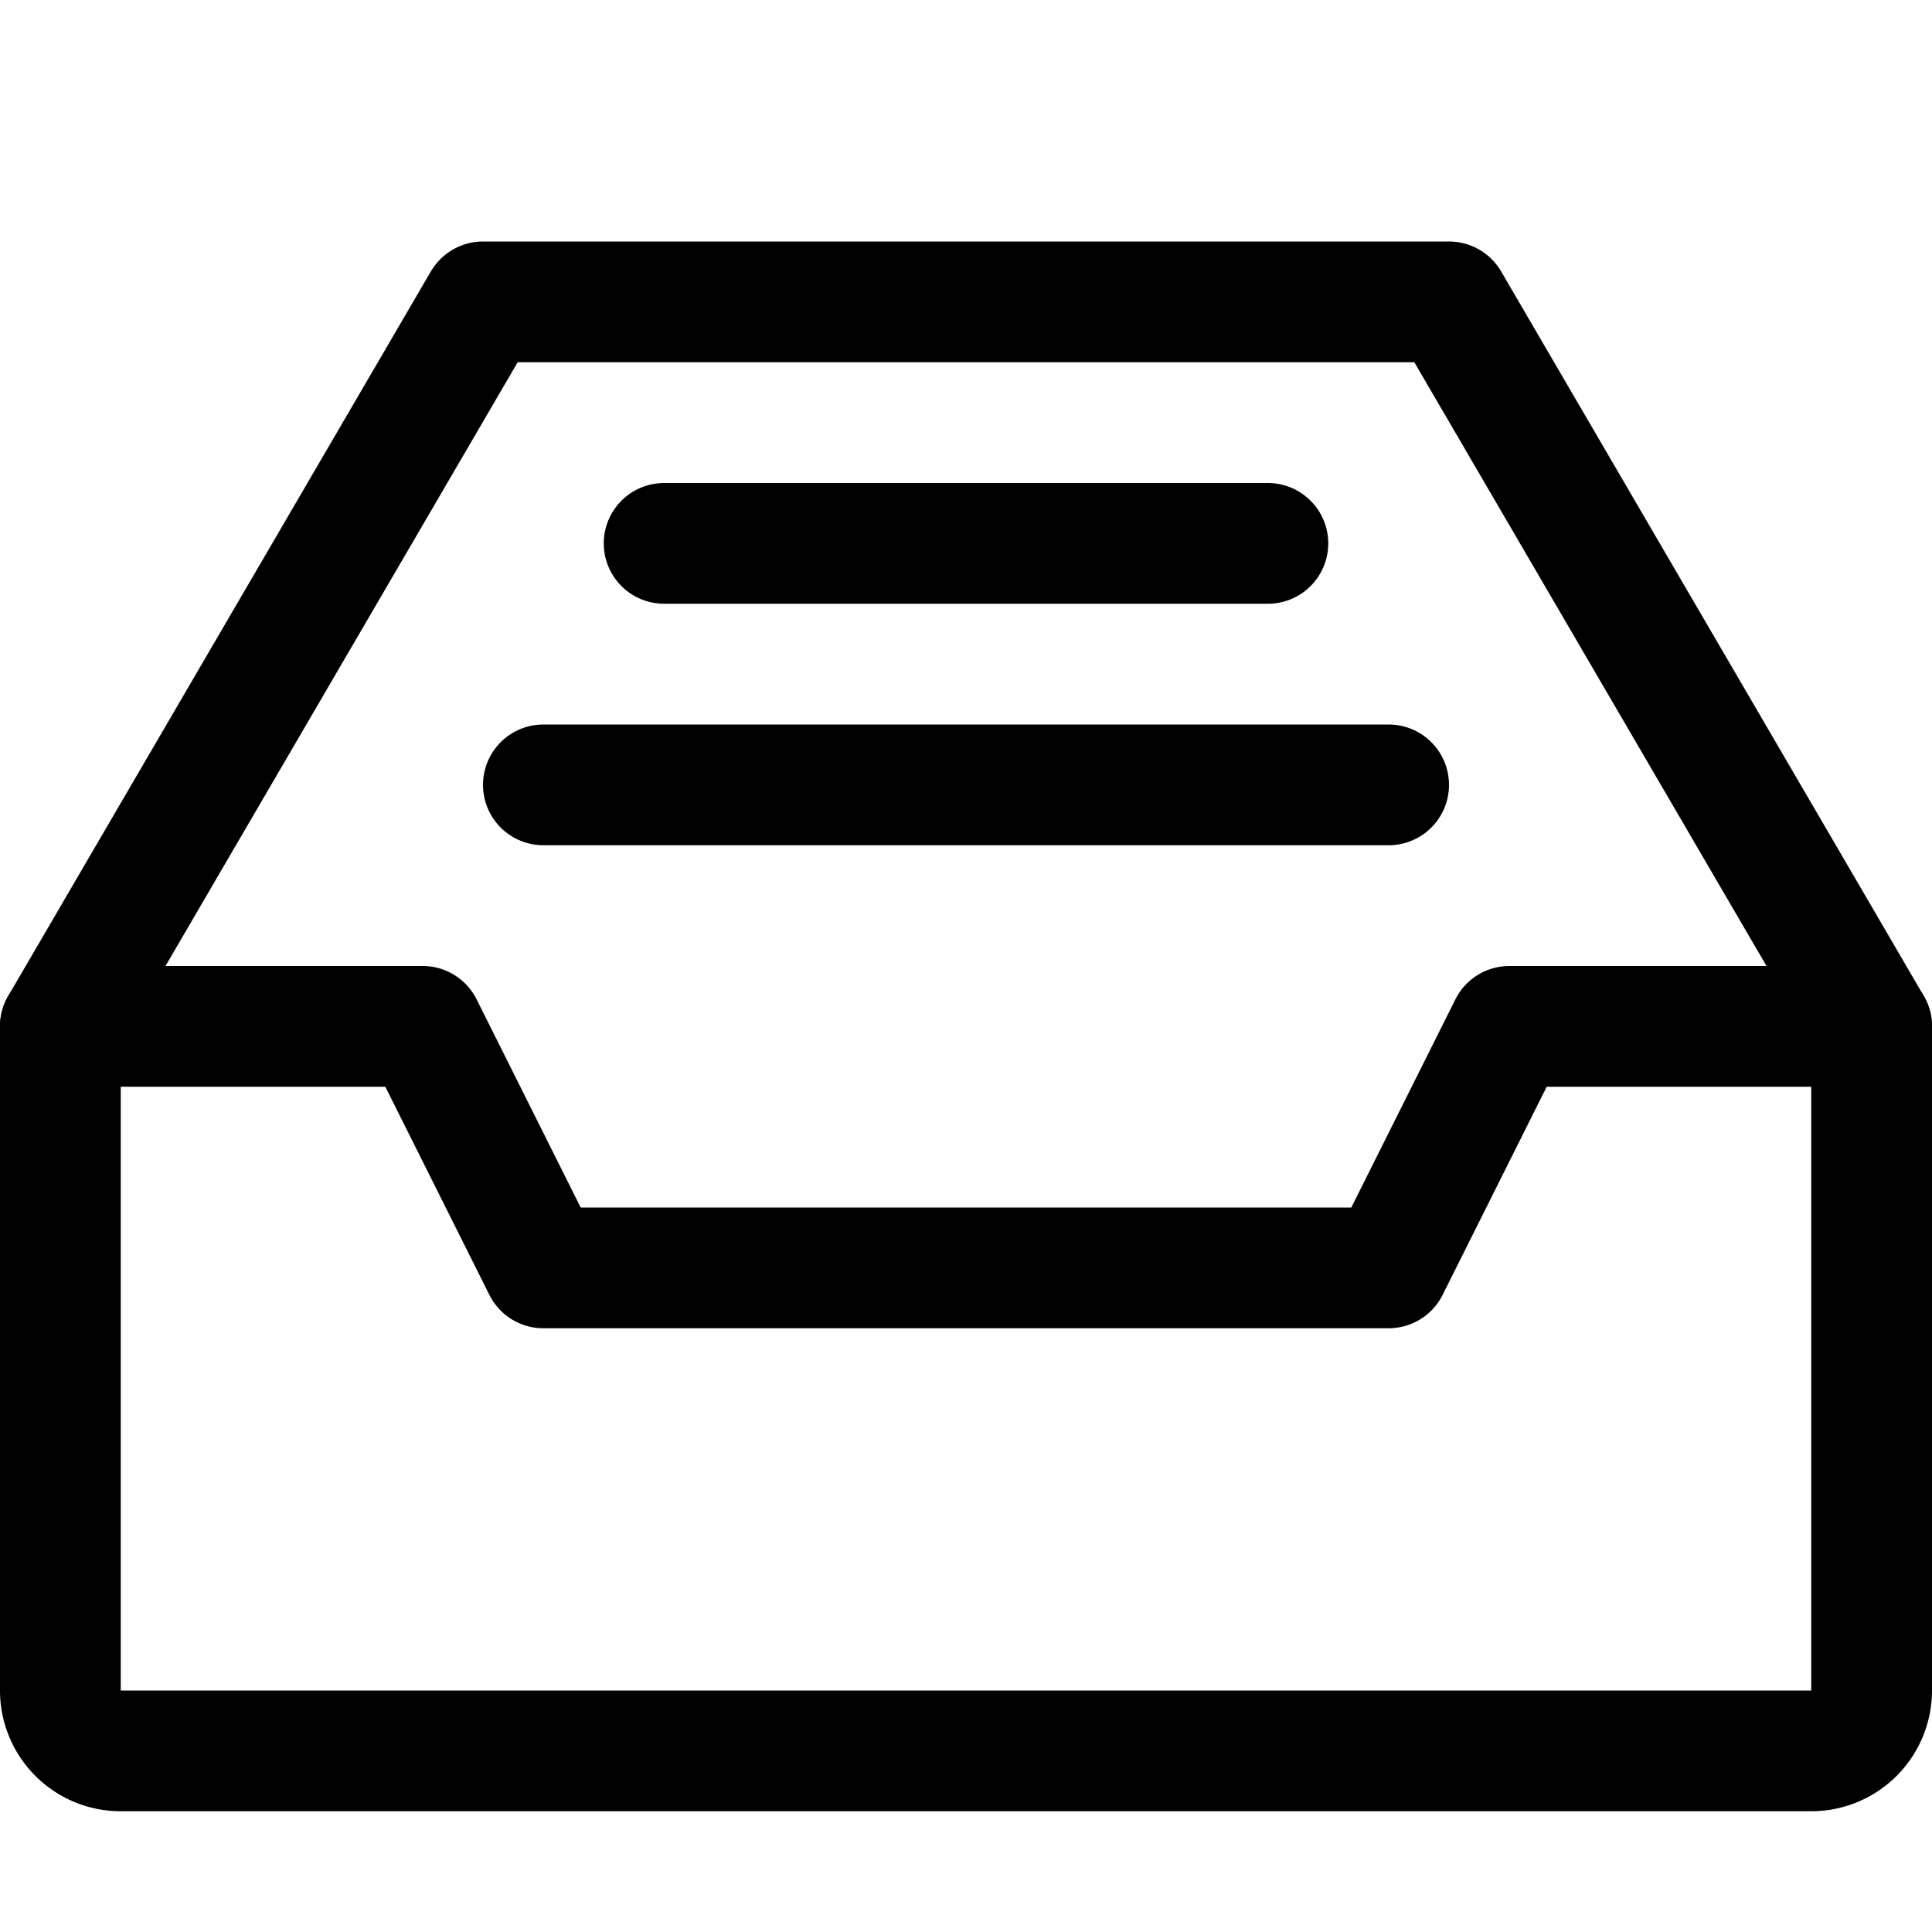
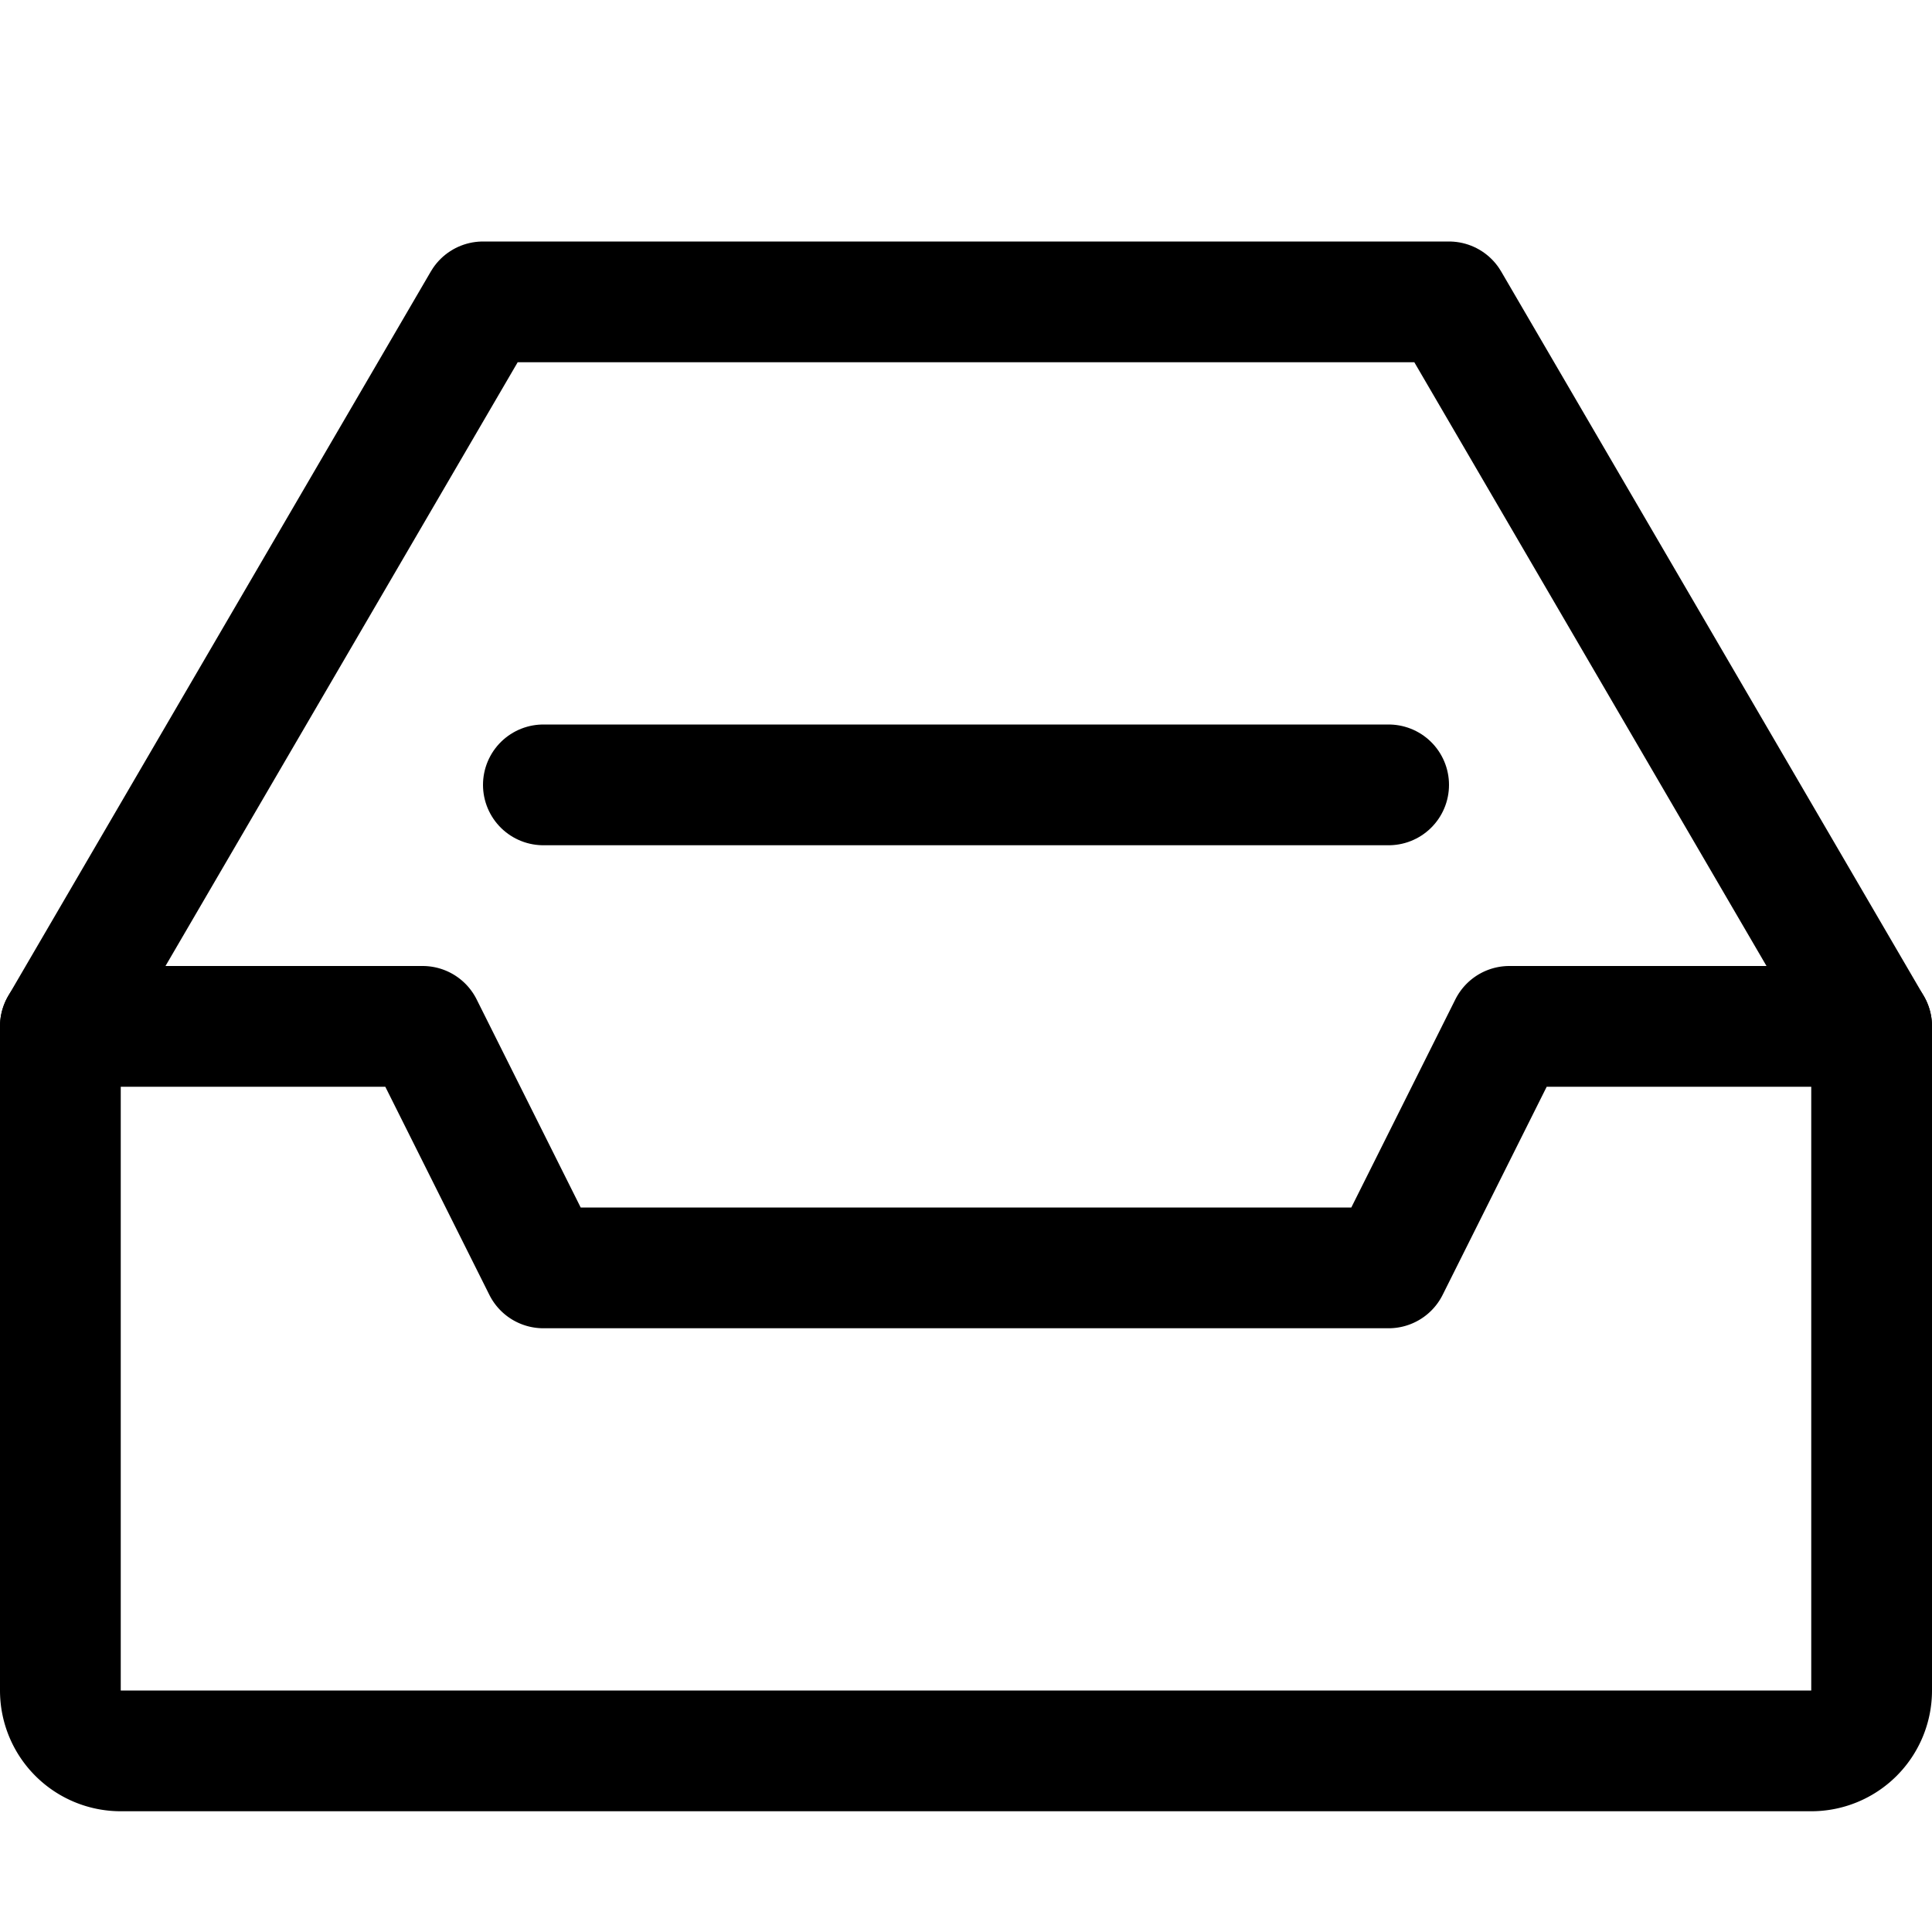
<svg xmlns="http://www.w3.org/2000/svg" viewBox="0 0 16 16">
  <title>inbox</title>
  <g>
    <g>
      <path d="M15,14.5H1A.5.5,0,0,1,.5,14V8.5h3l1,2h7l1-2h3V14A.5.5,0,0,1,15,14.5Z" fill="none" stroke="#000" stroke-linecap="round" stroke-linejoin="round" />
      <polyline points="0.5 8.5 4 2.5 12 2.5 15.5 8.5" fill="none" stroke="#000" stroke-linecap="round" stroke-linejoin="round" />
    </g>
-     <line x1="5.5" y1="4.5" x2="10.5" y2="4.5" fill="none" stroke="#000" stroke-linecap="round" stroke-linejoin="round" />
    <line x1="4.5" y1="6.5" x2="11.5" y2="6.5" fill="none" stroke="#000" stroke-linecap="round" stroke-linejoin="round" />
  </g>
</svg>